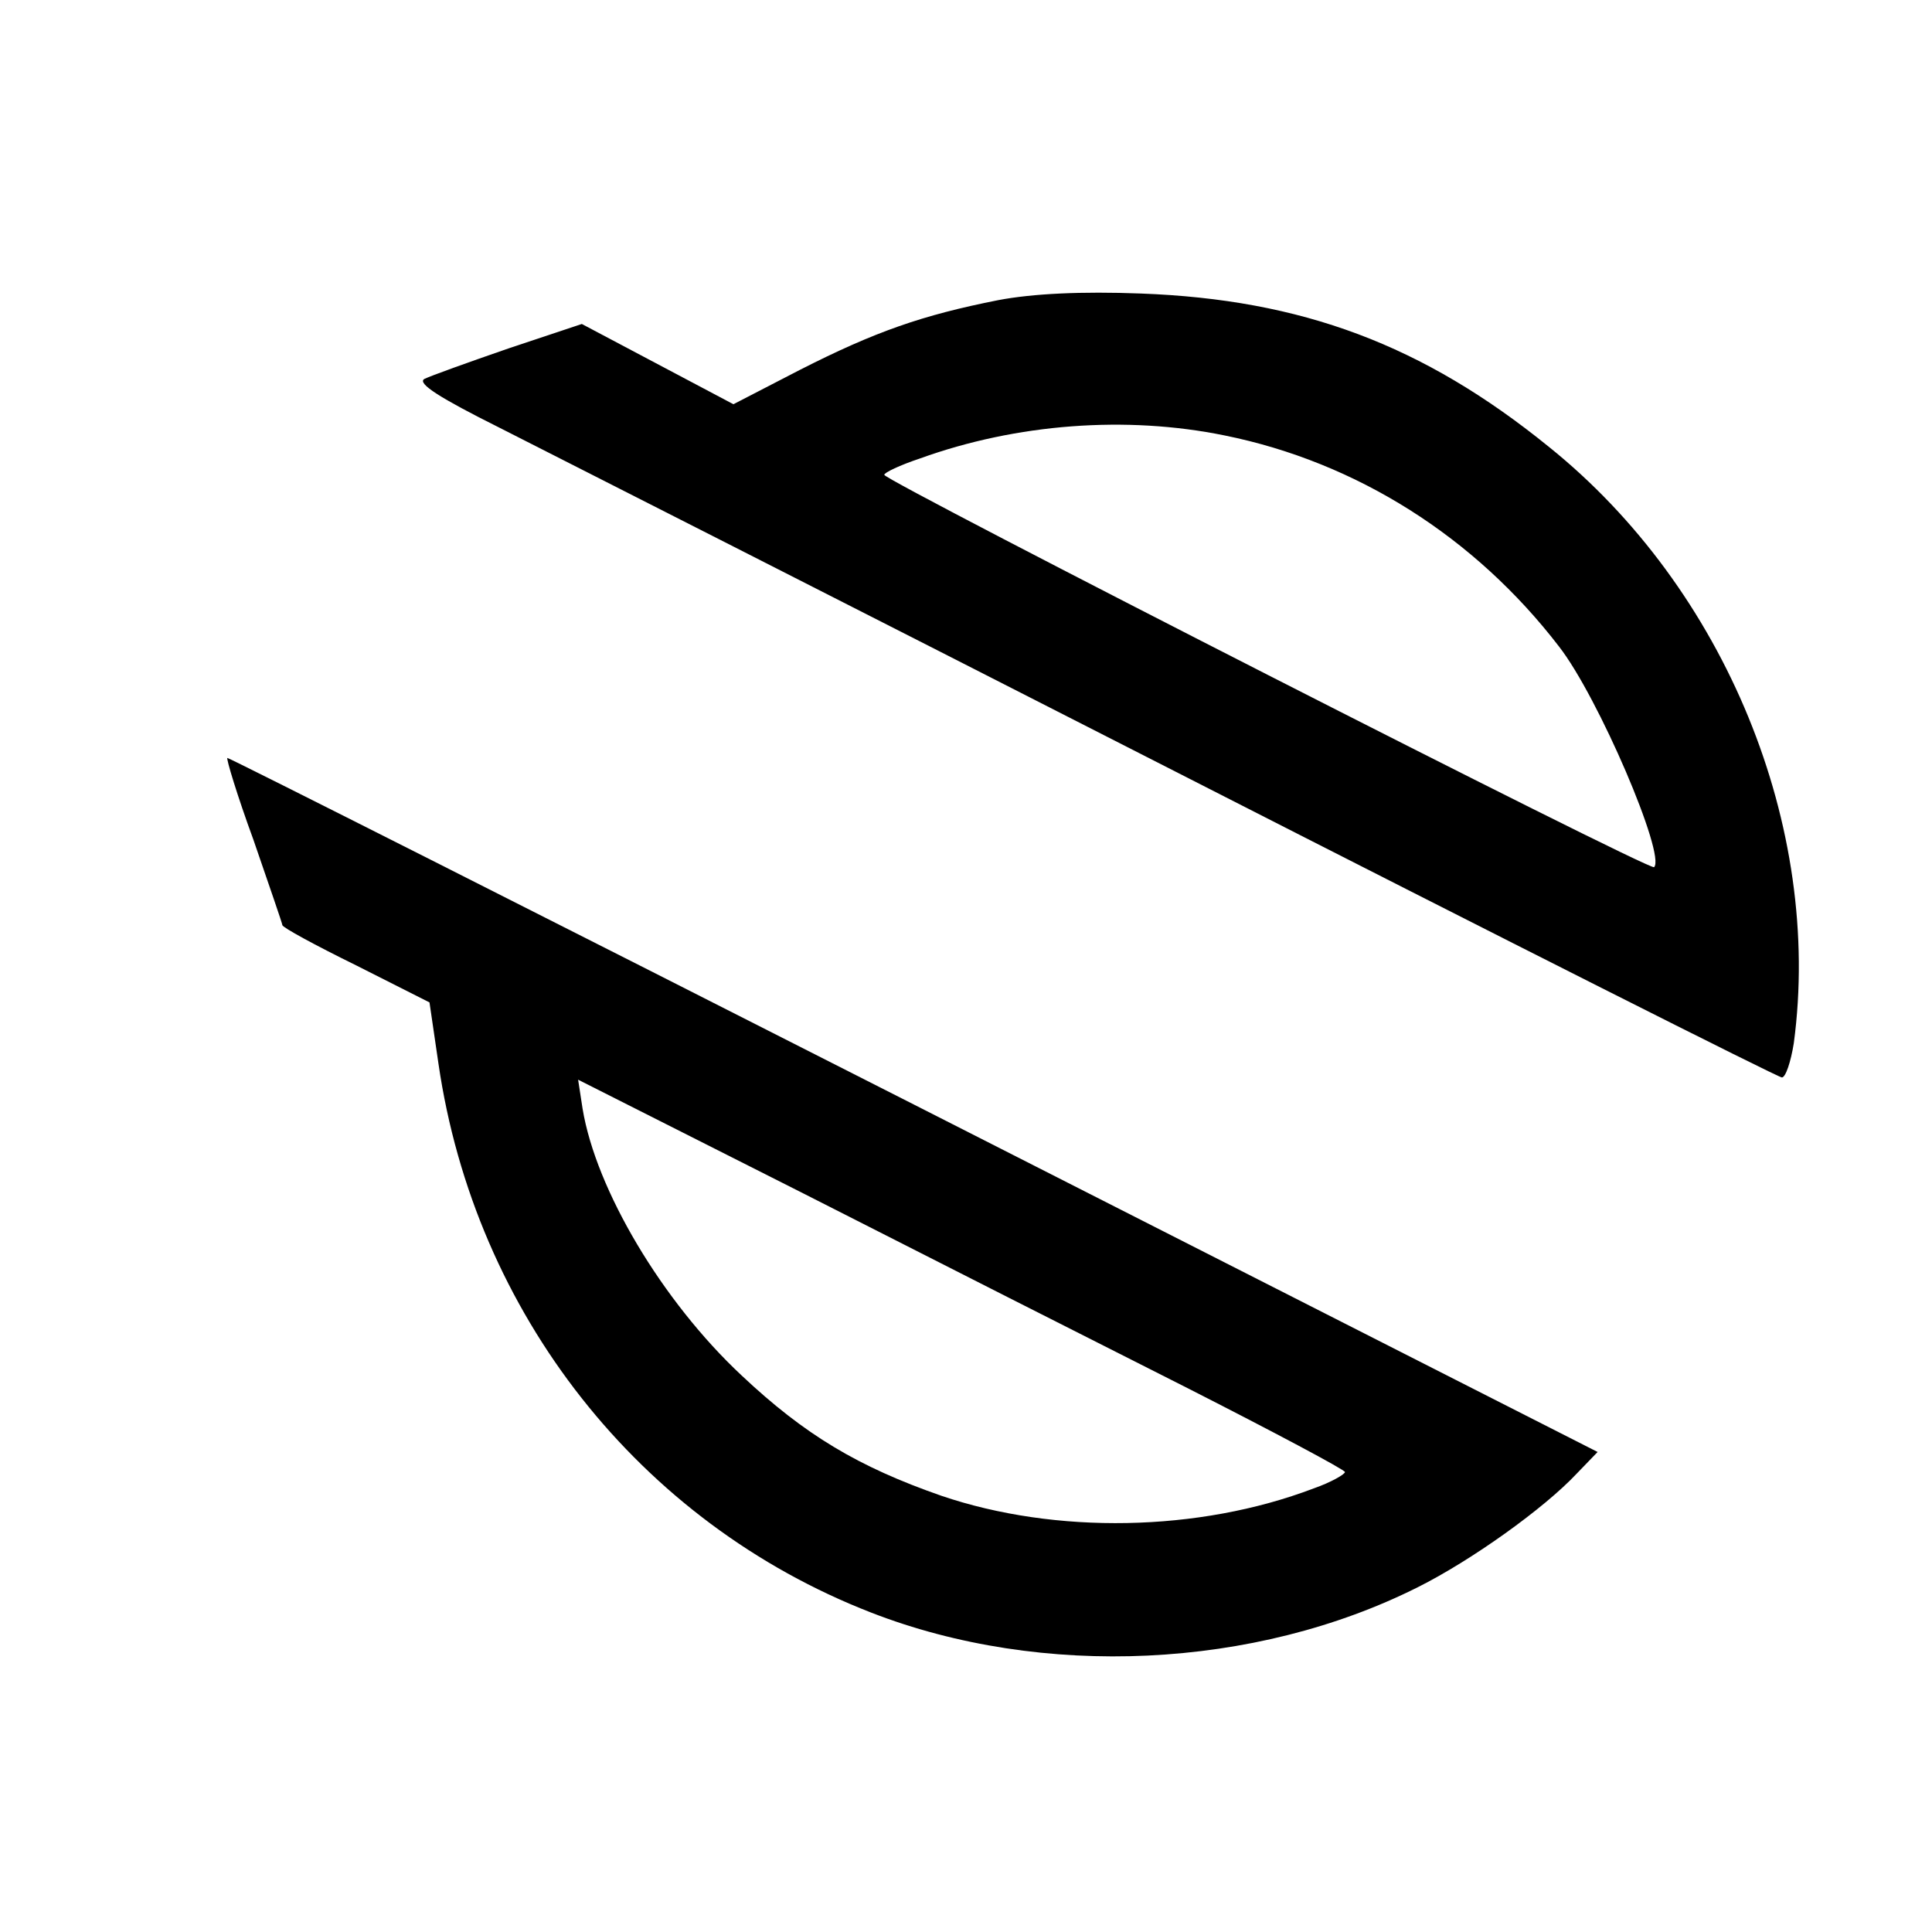
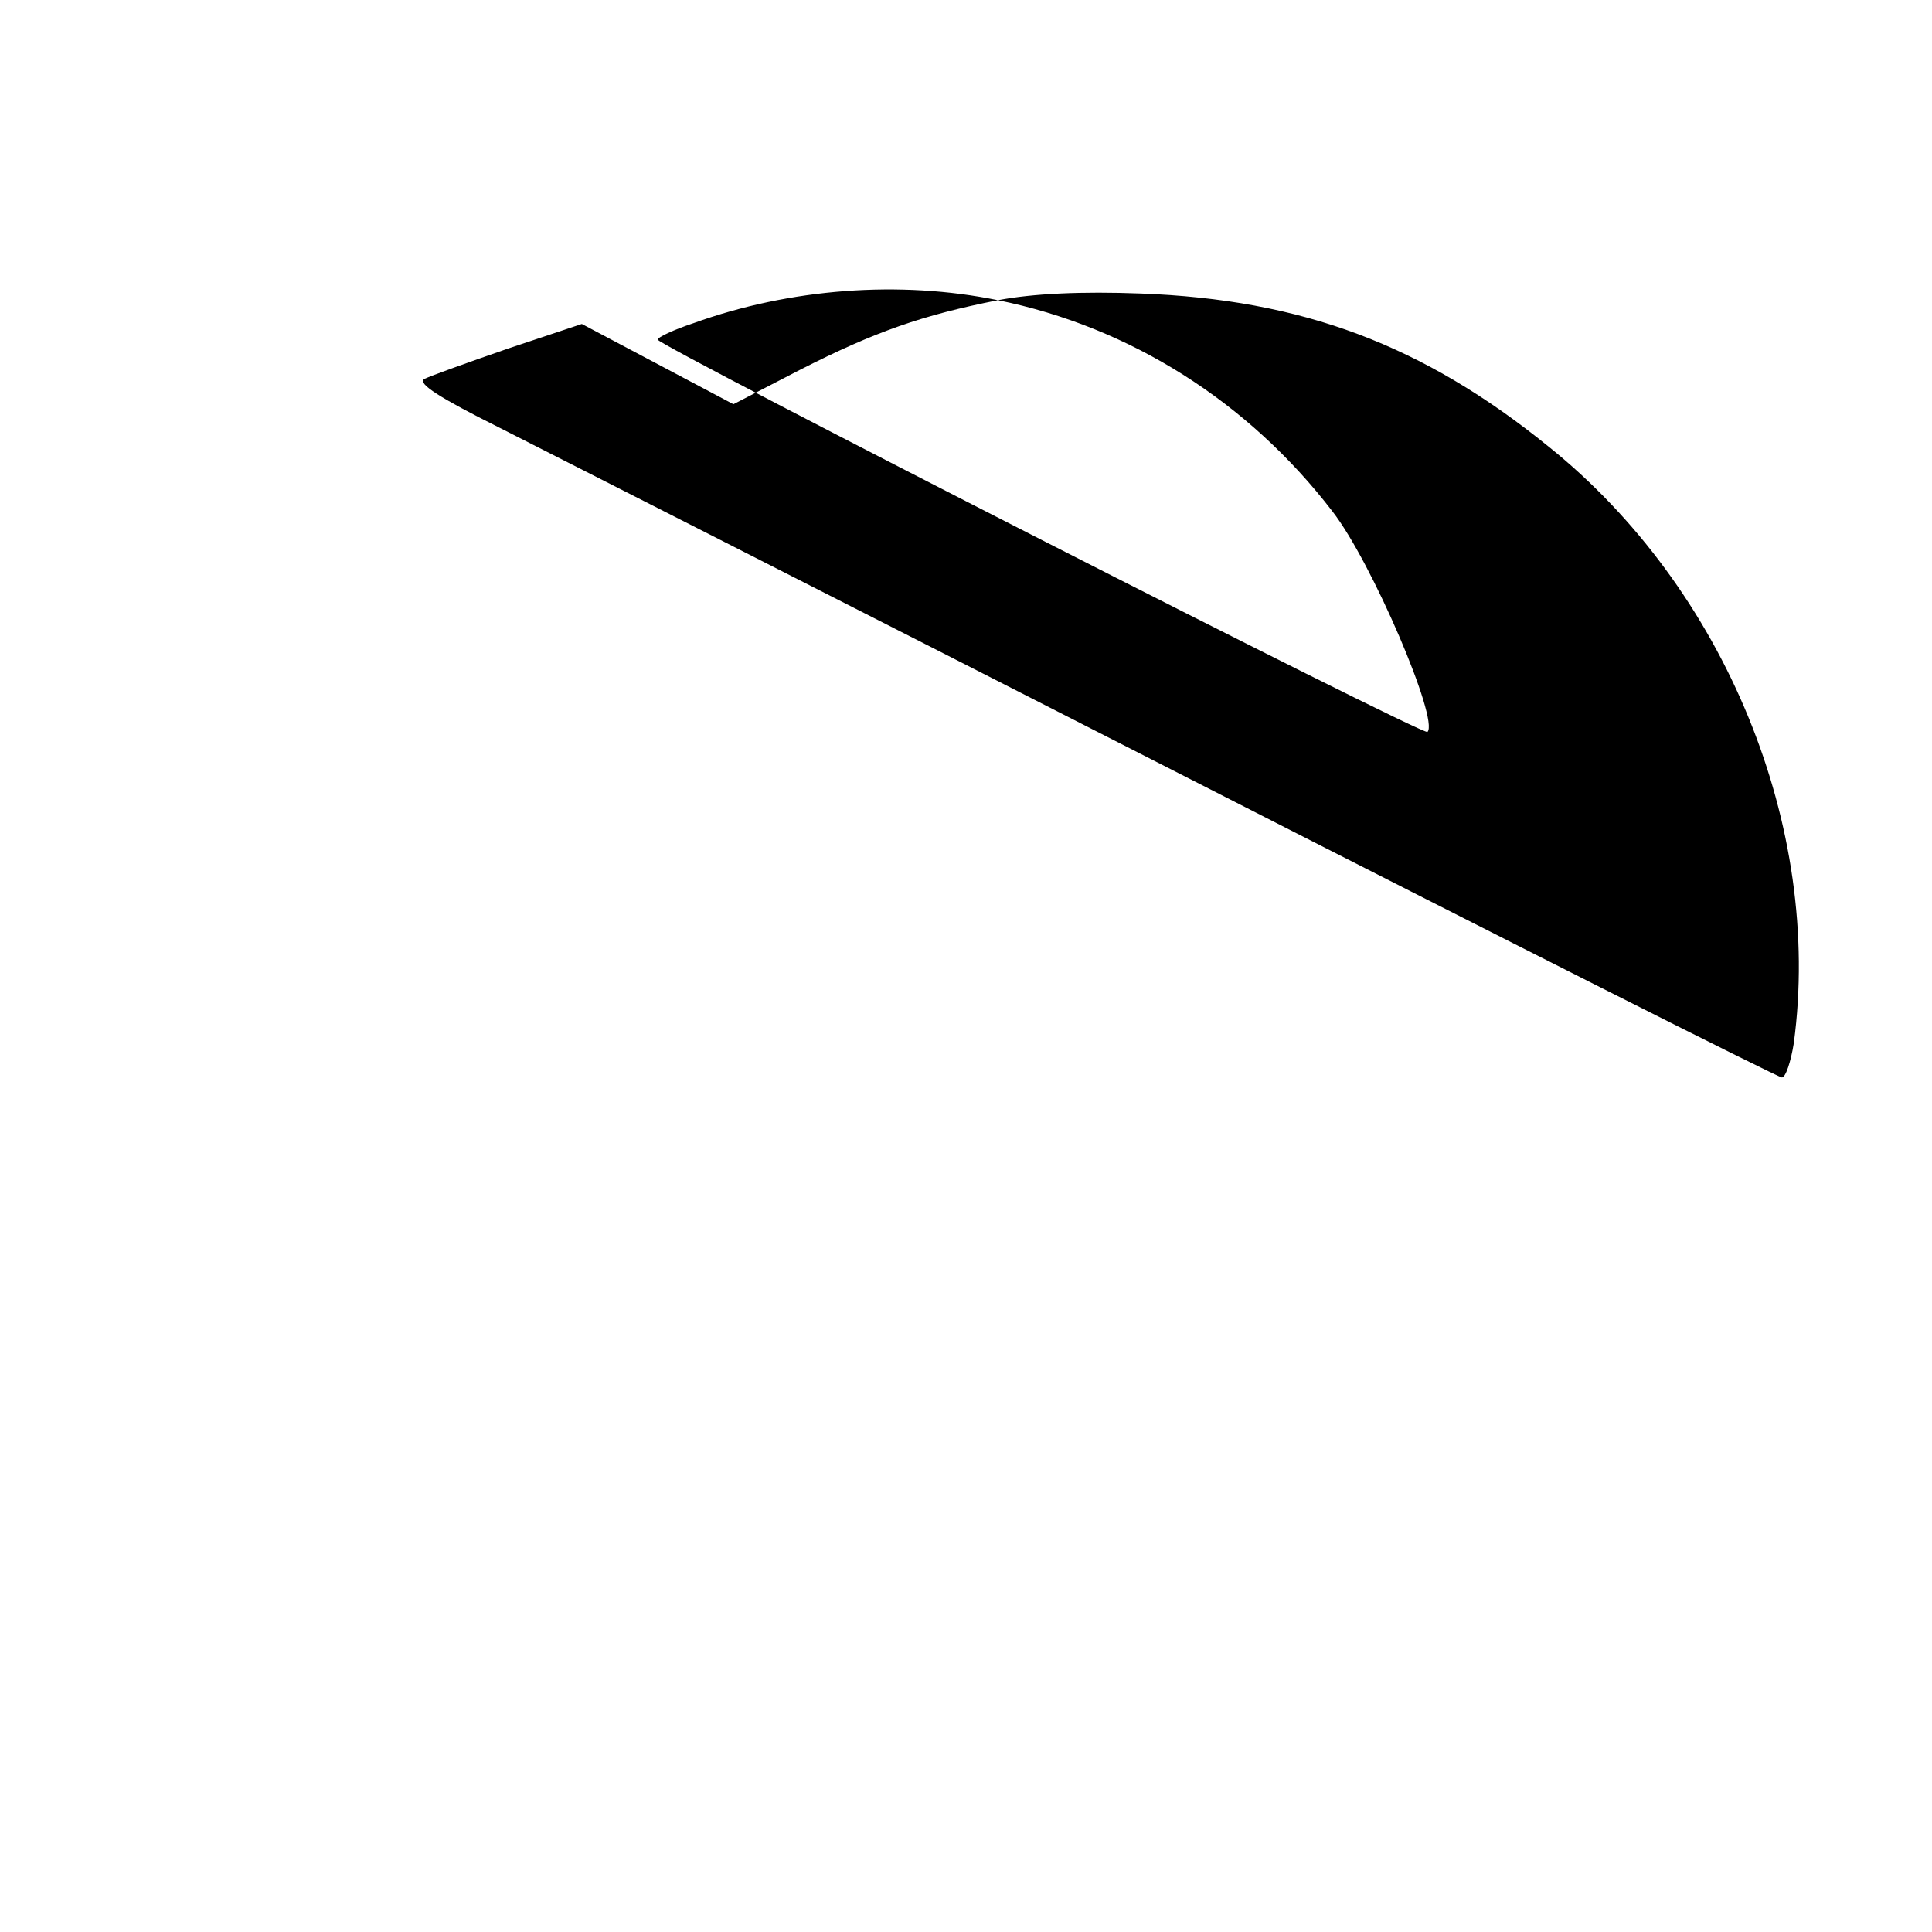
<svg xmlns="http://www.w3.org/2000/svg" version="1.0" width="260pt" height="260pt" viewBox="0 0 260 260" preserveAspectRatio="xMidYMid meet">
  <g transform="translate(0,260) scale(0.1,-0.1)" fill="#000000" stroke="none">
-     <path d="M1343 2196 c-101 -20 -165 -42 -267 -94 l-89 -46 -102 54 -102 54 -99 -33 c-55 -19 -105 -37 -113 -41 -10 -6 22 -26 100 -65 63 -32 475 -241 916 -466 441 -225 806 -409 811 -409 5 0 12 21 16 46 39 291 -92 612 -330 803 -169 137 -332 198 -549 206 -79 3 -145 0 -192 -9z m305 -182 c178 -36 337 -137 450 -284 53 -68 144 -281 128 -297 -5 -6 -1036 520 -1036 528 0 3 21 13 48 22 130 47 278 58 410 31z" />
-     <path d="M341 1470 c21 -61 39 -113 39 -115 0 -3 44 -27 99 -54 l99 -50 12 -82 c49 -337 271 -618 582 -739 231 -90 517 -76 736 34 72 36 170 106 214 153 l28 29 -919 467 c-506 257 -922 467 -925 467 -2 0 13 -50 35 -110z m1257 -738 c116 -59 212 -110 212 -113 0 -3 -19 -14 -42 -22 -155 -59 -348 -62 -501 -10 -112 39 -184 82 -269 162 -107 100 -196 250 -214 359 l-6 39 303 -153 c167 -85 400 -203 517 -262z" />
+     <path d="M1343 2196 c-101 -20 -165 -42 -267 -94 l-89 -46 -102 54 -102 54 -99 -33 c-55 -19 -105 -37 -113 -41 -10 -6 22 -26 100 -65 63 -32 475 -241 916 -466 441 -225 806 -409 811 -409 5 0 12 21 16 46 39 291 -92 612 -330 803 -169 137 -332 198 -549 206 -79 3 -145 0 -192 -9z c178 -36 337 -137 450 -284 53 -68 144 -281 128 -297 -5 -6 -1036 520 -1036 528 0 3 21 13 48 22 130 47 278 58 410 31z" />
  </g>
</svg>